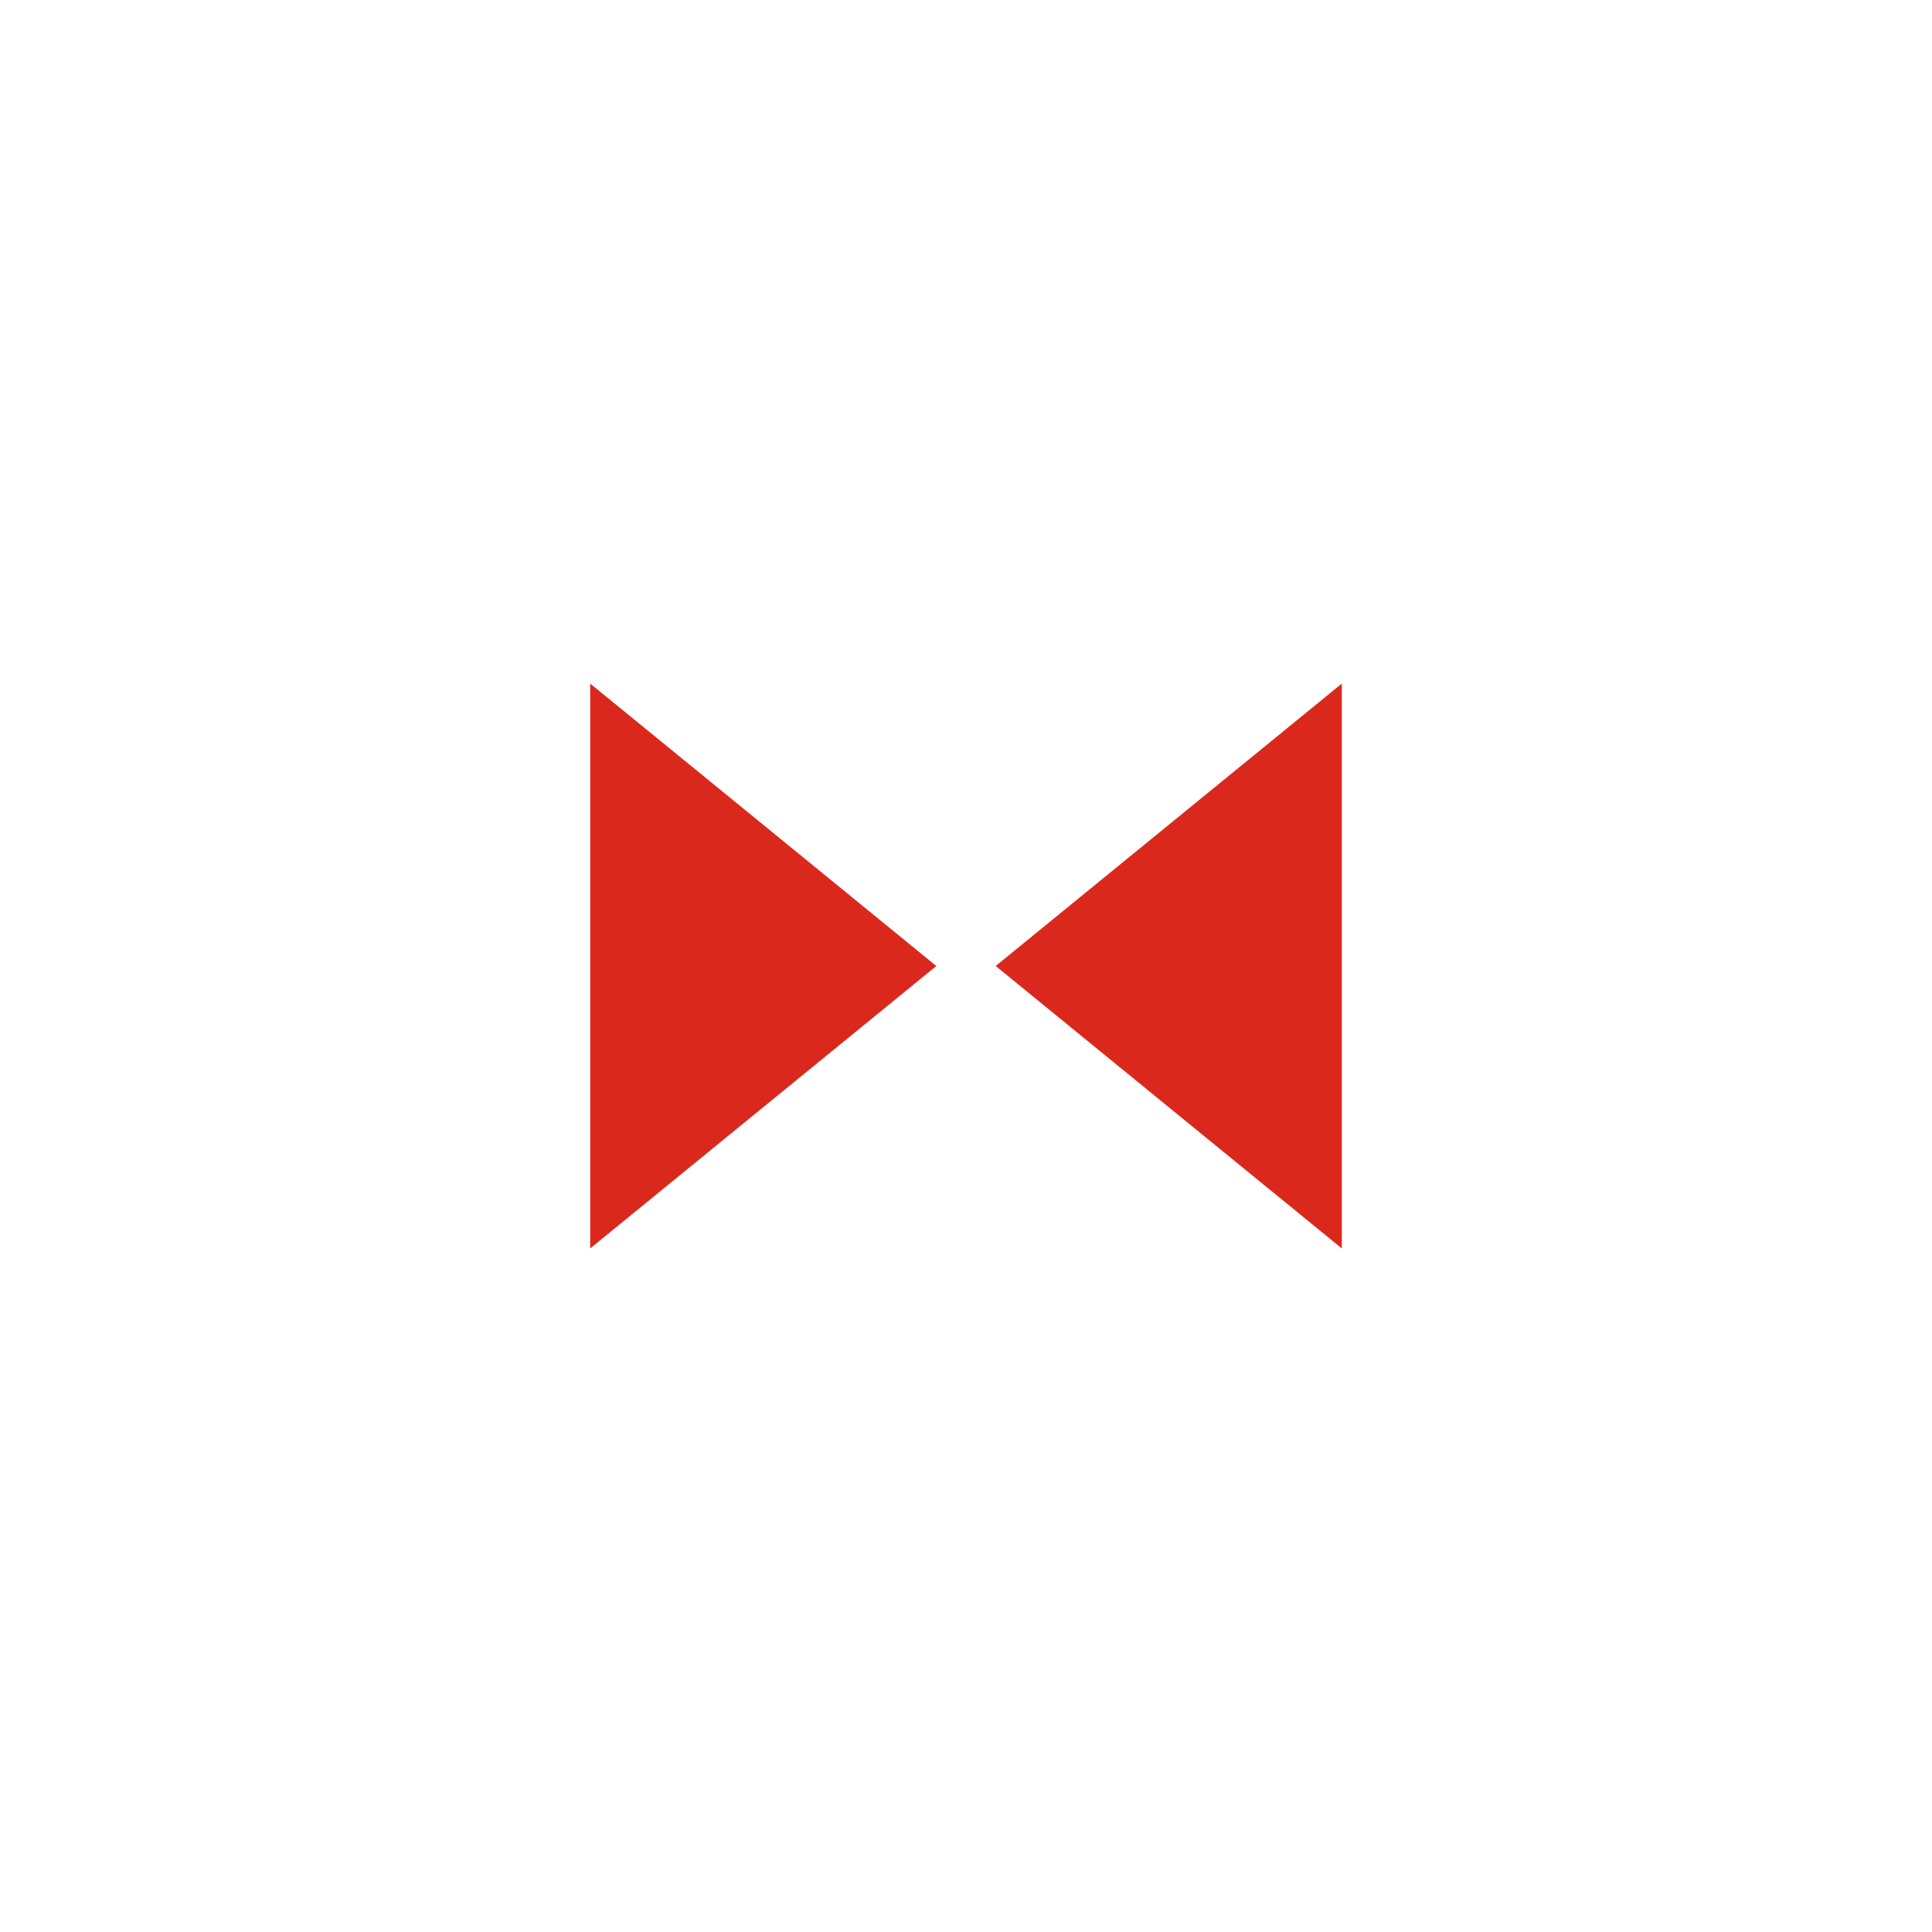
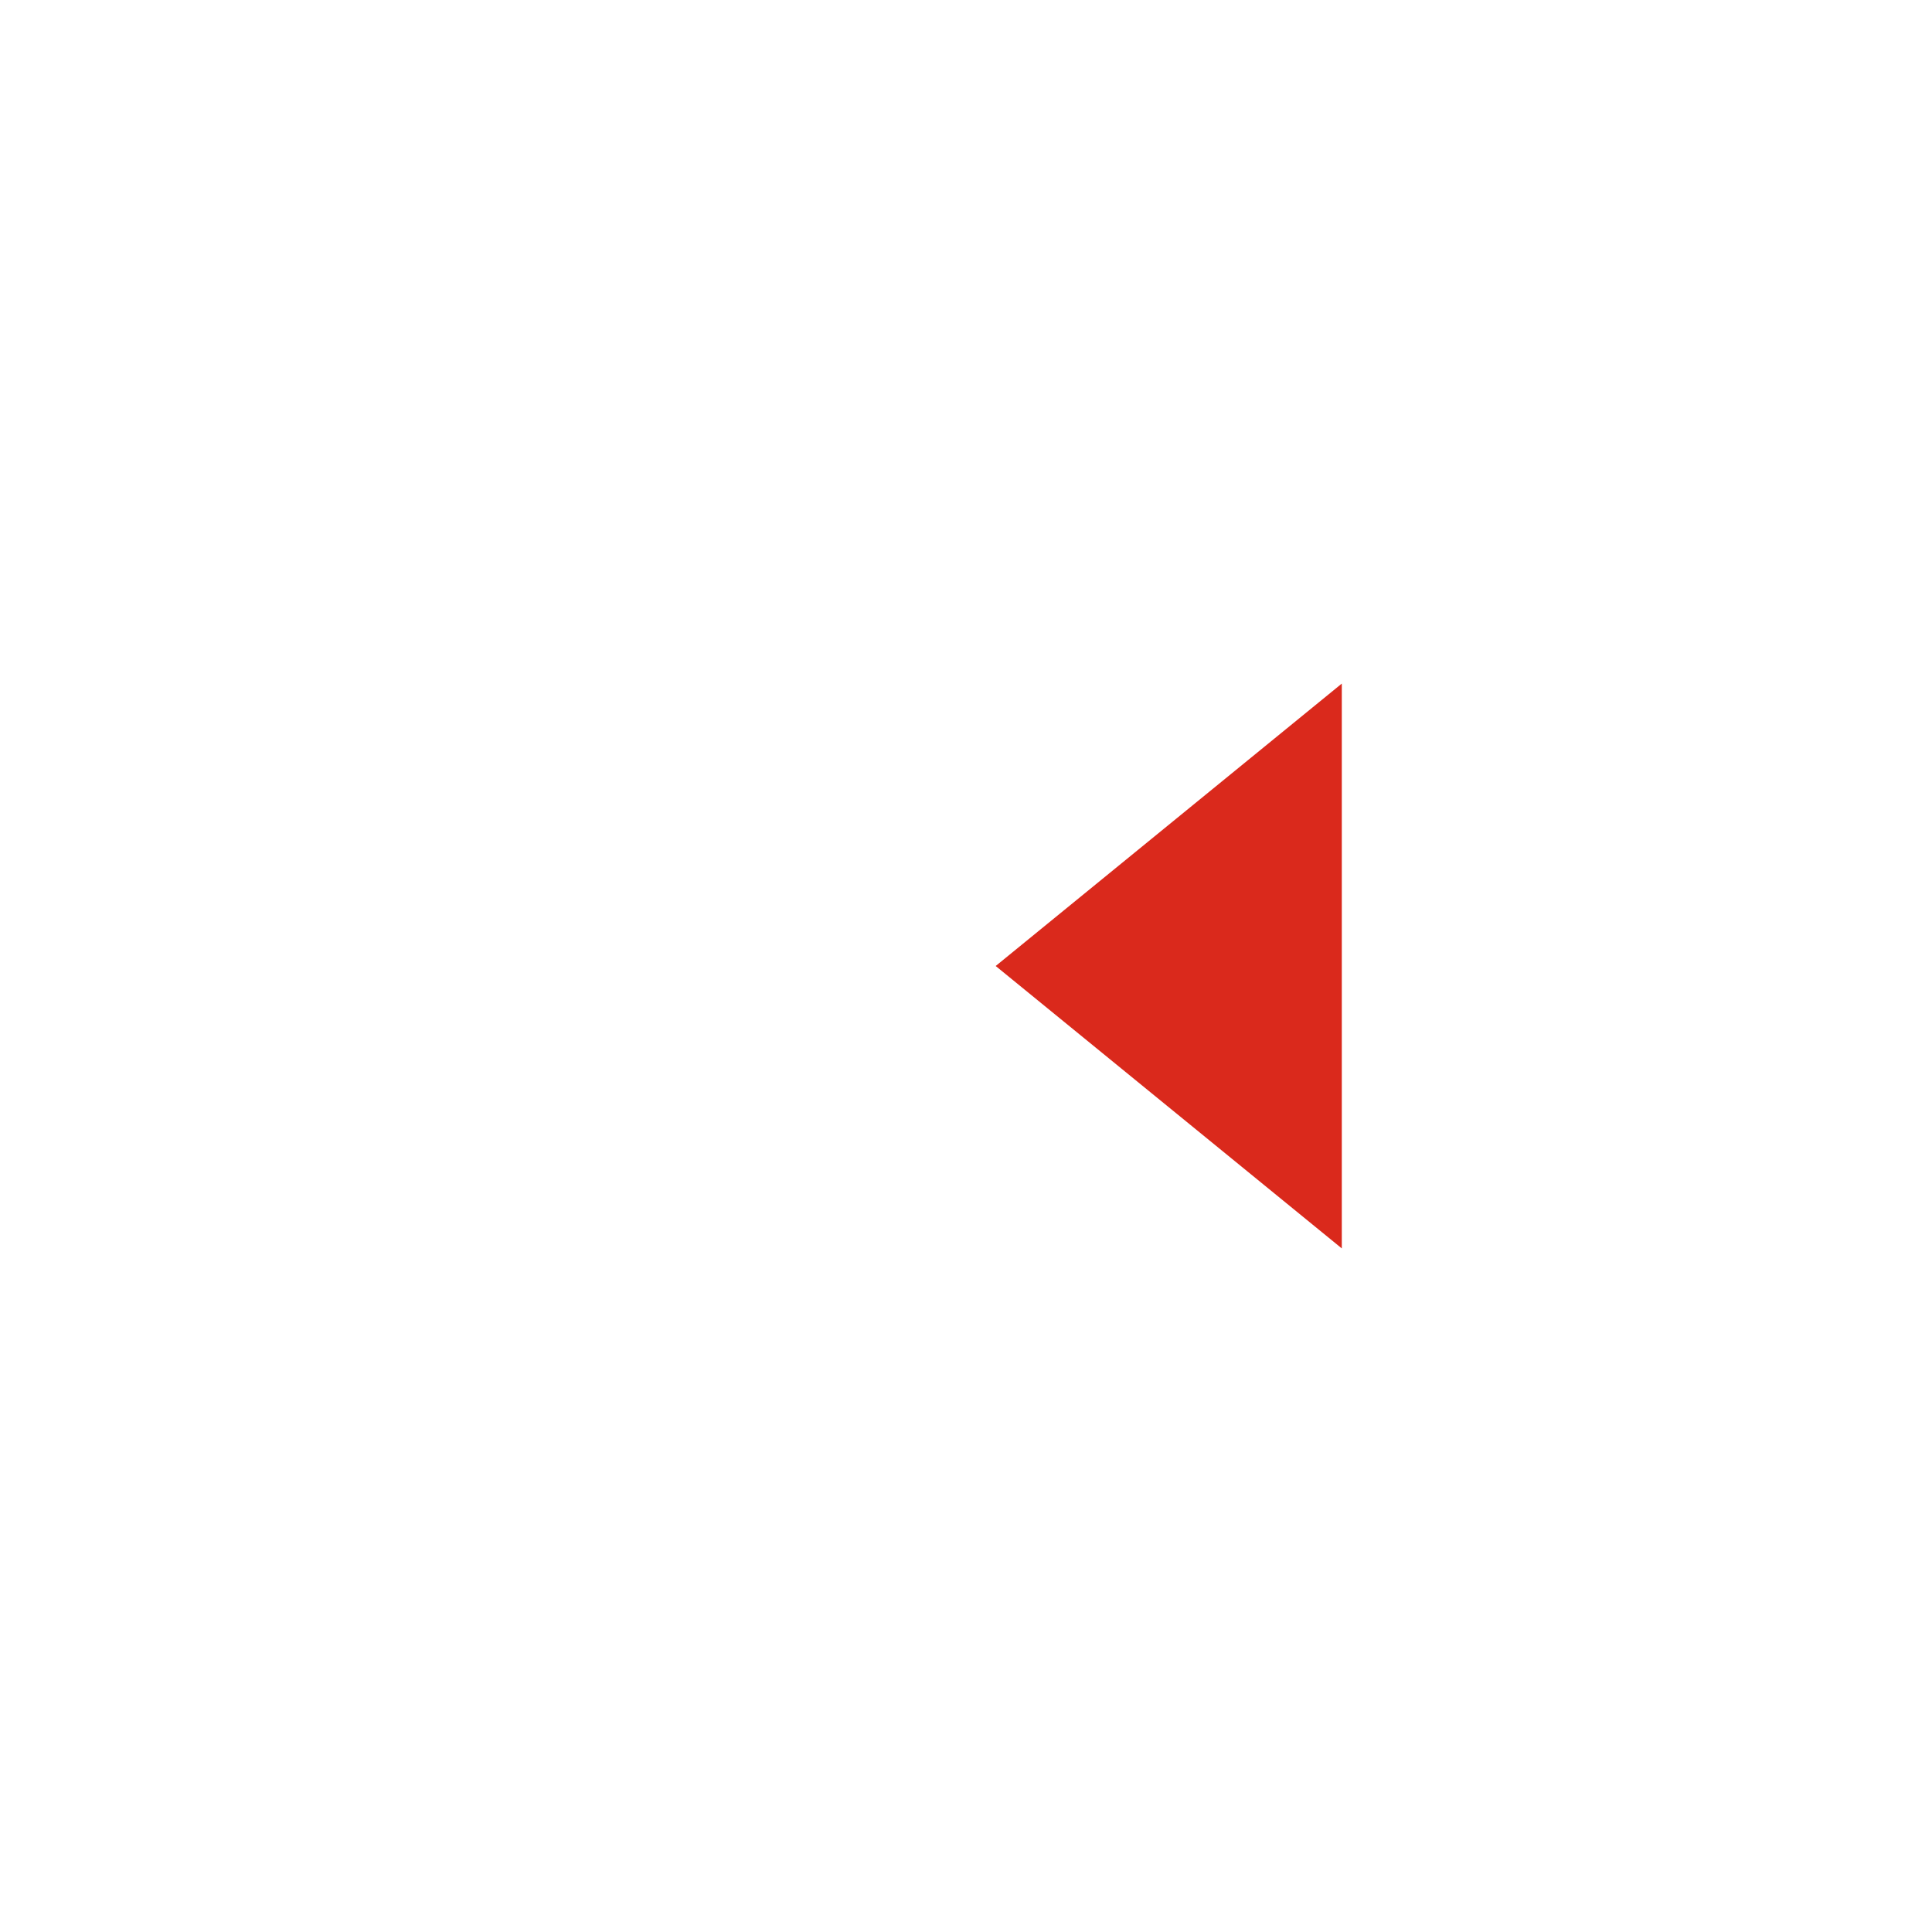
<svg xmlns="http://www.w3.org/2000/svg" version="1.1" id="Capa_1" x="0px" y="0px" viewBox="0 0 66 66" style="enable-background:new 0 0 66 66;" xml:space="preserve">
  <style type="text/css">
	.st0{fill:#DA291C;}
</style>
  <g>
-     <path class="st0" d="M20.162,42.648V23.352L31.986,33L20.162,42.648z" />
    <path class="st0" d="M45.838,42.648V23.352L34.014,33L45.838,42.648z" />
  </g>
</svg>